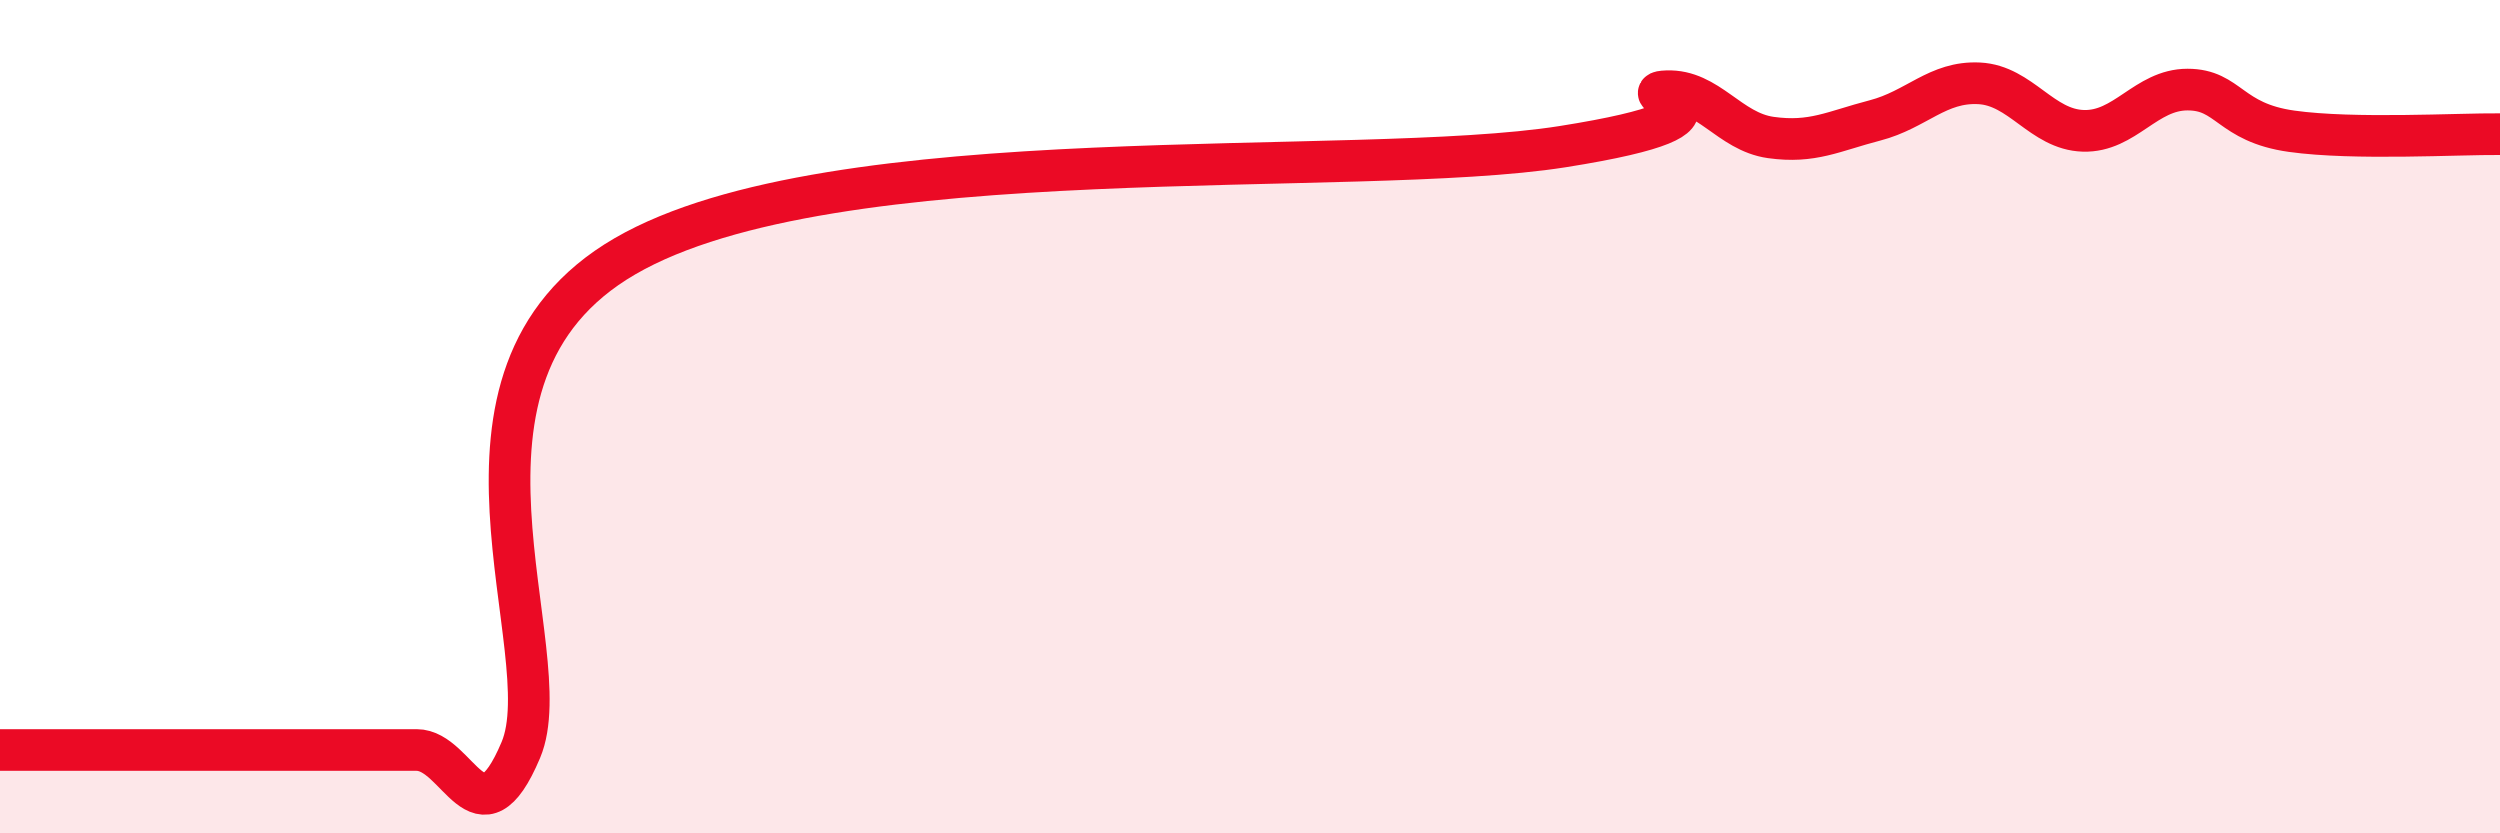
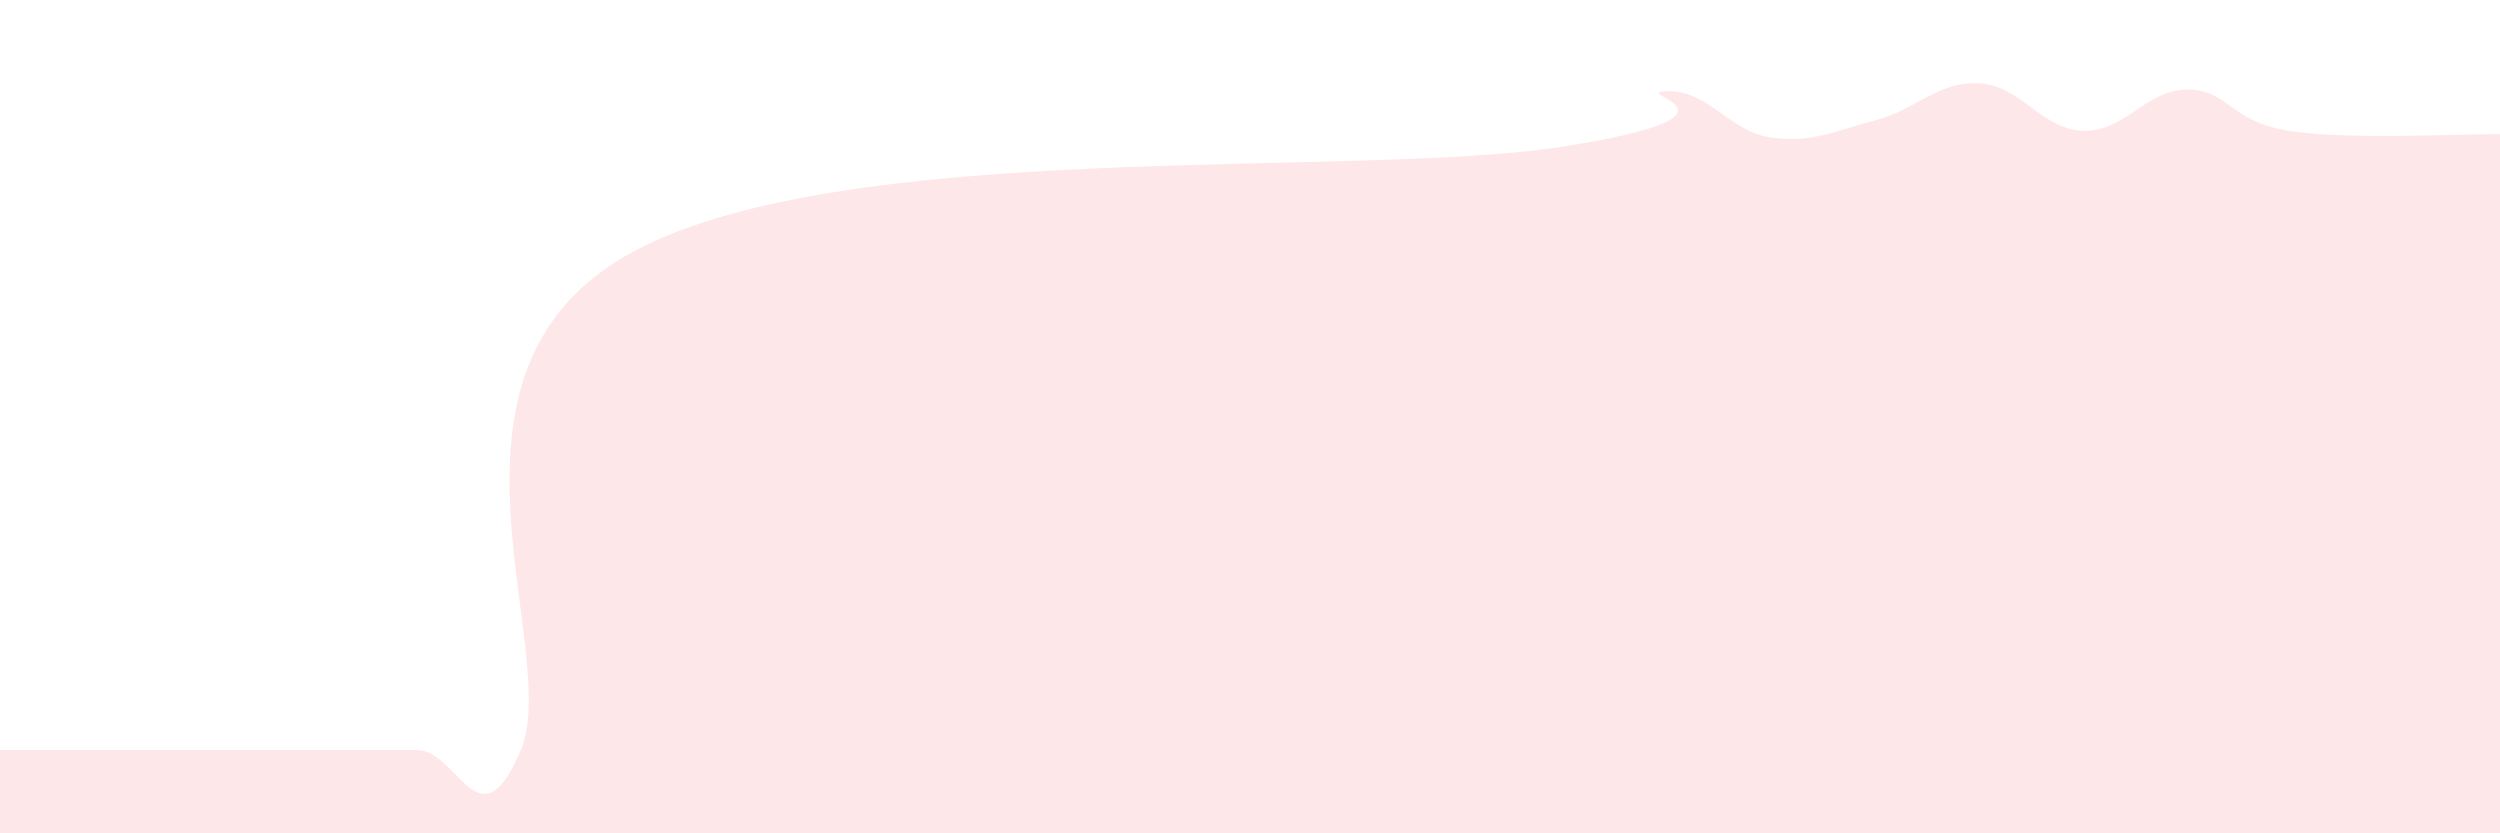
<svg xmlns="http://www.w3.org/2000/svg" width="60" height="20" viewBox="0 0 60 20">
  <path d="M 0,18 C 0.5,18 1.5,18 2.5,18 C 3.5,18 4,18 5,18 C 6,18 6.5,18 7.5,18 C 8.5,18 9,18 10,18 C 11,18 11.5,20.37 12.5,18 C 13.5,15.63 10,9.05 15,6.15 C 20,3.25 32.5,4.31 37.5,3.52 C 42.5,2.73 39,2.23 40,2.19 C 41,2.15 41.5,3.16 42.5,3.3 C 43.5,3.44 44,3.15 45,2.89 C 46,2.63 46.5,1.95 47.5,2 C 48.5,2.05 49,3.11 50,3.14 C 51,3.17 51.5,2.15 52.5,2.15 C 53.5,2.15 53.5,2.94 55,3.15 C 56.5,3.36 59,3.21 60,3.22L60 20L0 20Z" fill="#EB0A25" opacity="0.1" stroke-linecap="round" stroke-linejoin="round" />
-   <path d="M 0,18 C 0.5,18 1.5,18 2.5,18 C 3.5,18 4,18 5,18 C 6,18 6.5,18 7.5,18 C 8.5,18 9,18 10,18 C 11,18 11.5,20.37 12.5,18 C 13.5,15.63 10,9.05 15,6.15 C 20,3.25 32.5,4.31 37.5,3.52 C 42.5,2.73 39,2.23 40,2.19 C 41,2.15 41.5,3.16 42.5,3.3 C 43.5,3.44 44,3.15 45,2.89 C 46,2.63 46.5,1.95 47.5,2 C 48.5,2.05 49,3.11 50,3.14 C 51,3.17 51.5,2.15 52.5,2.15 C 53.5,2.15 53.5,2.94 55,3.15 C 56.5,3.36 59,3.21 60,3.22" stroke="#EB0A25" stroke-width="1" fill="none" stroke-linecap="round" stroke-linejoin="round" />
</svg>